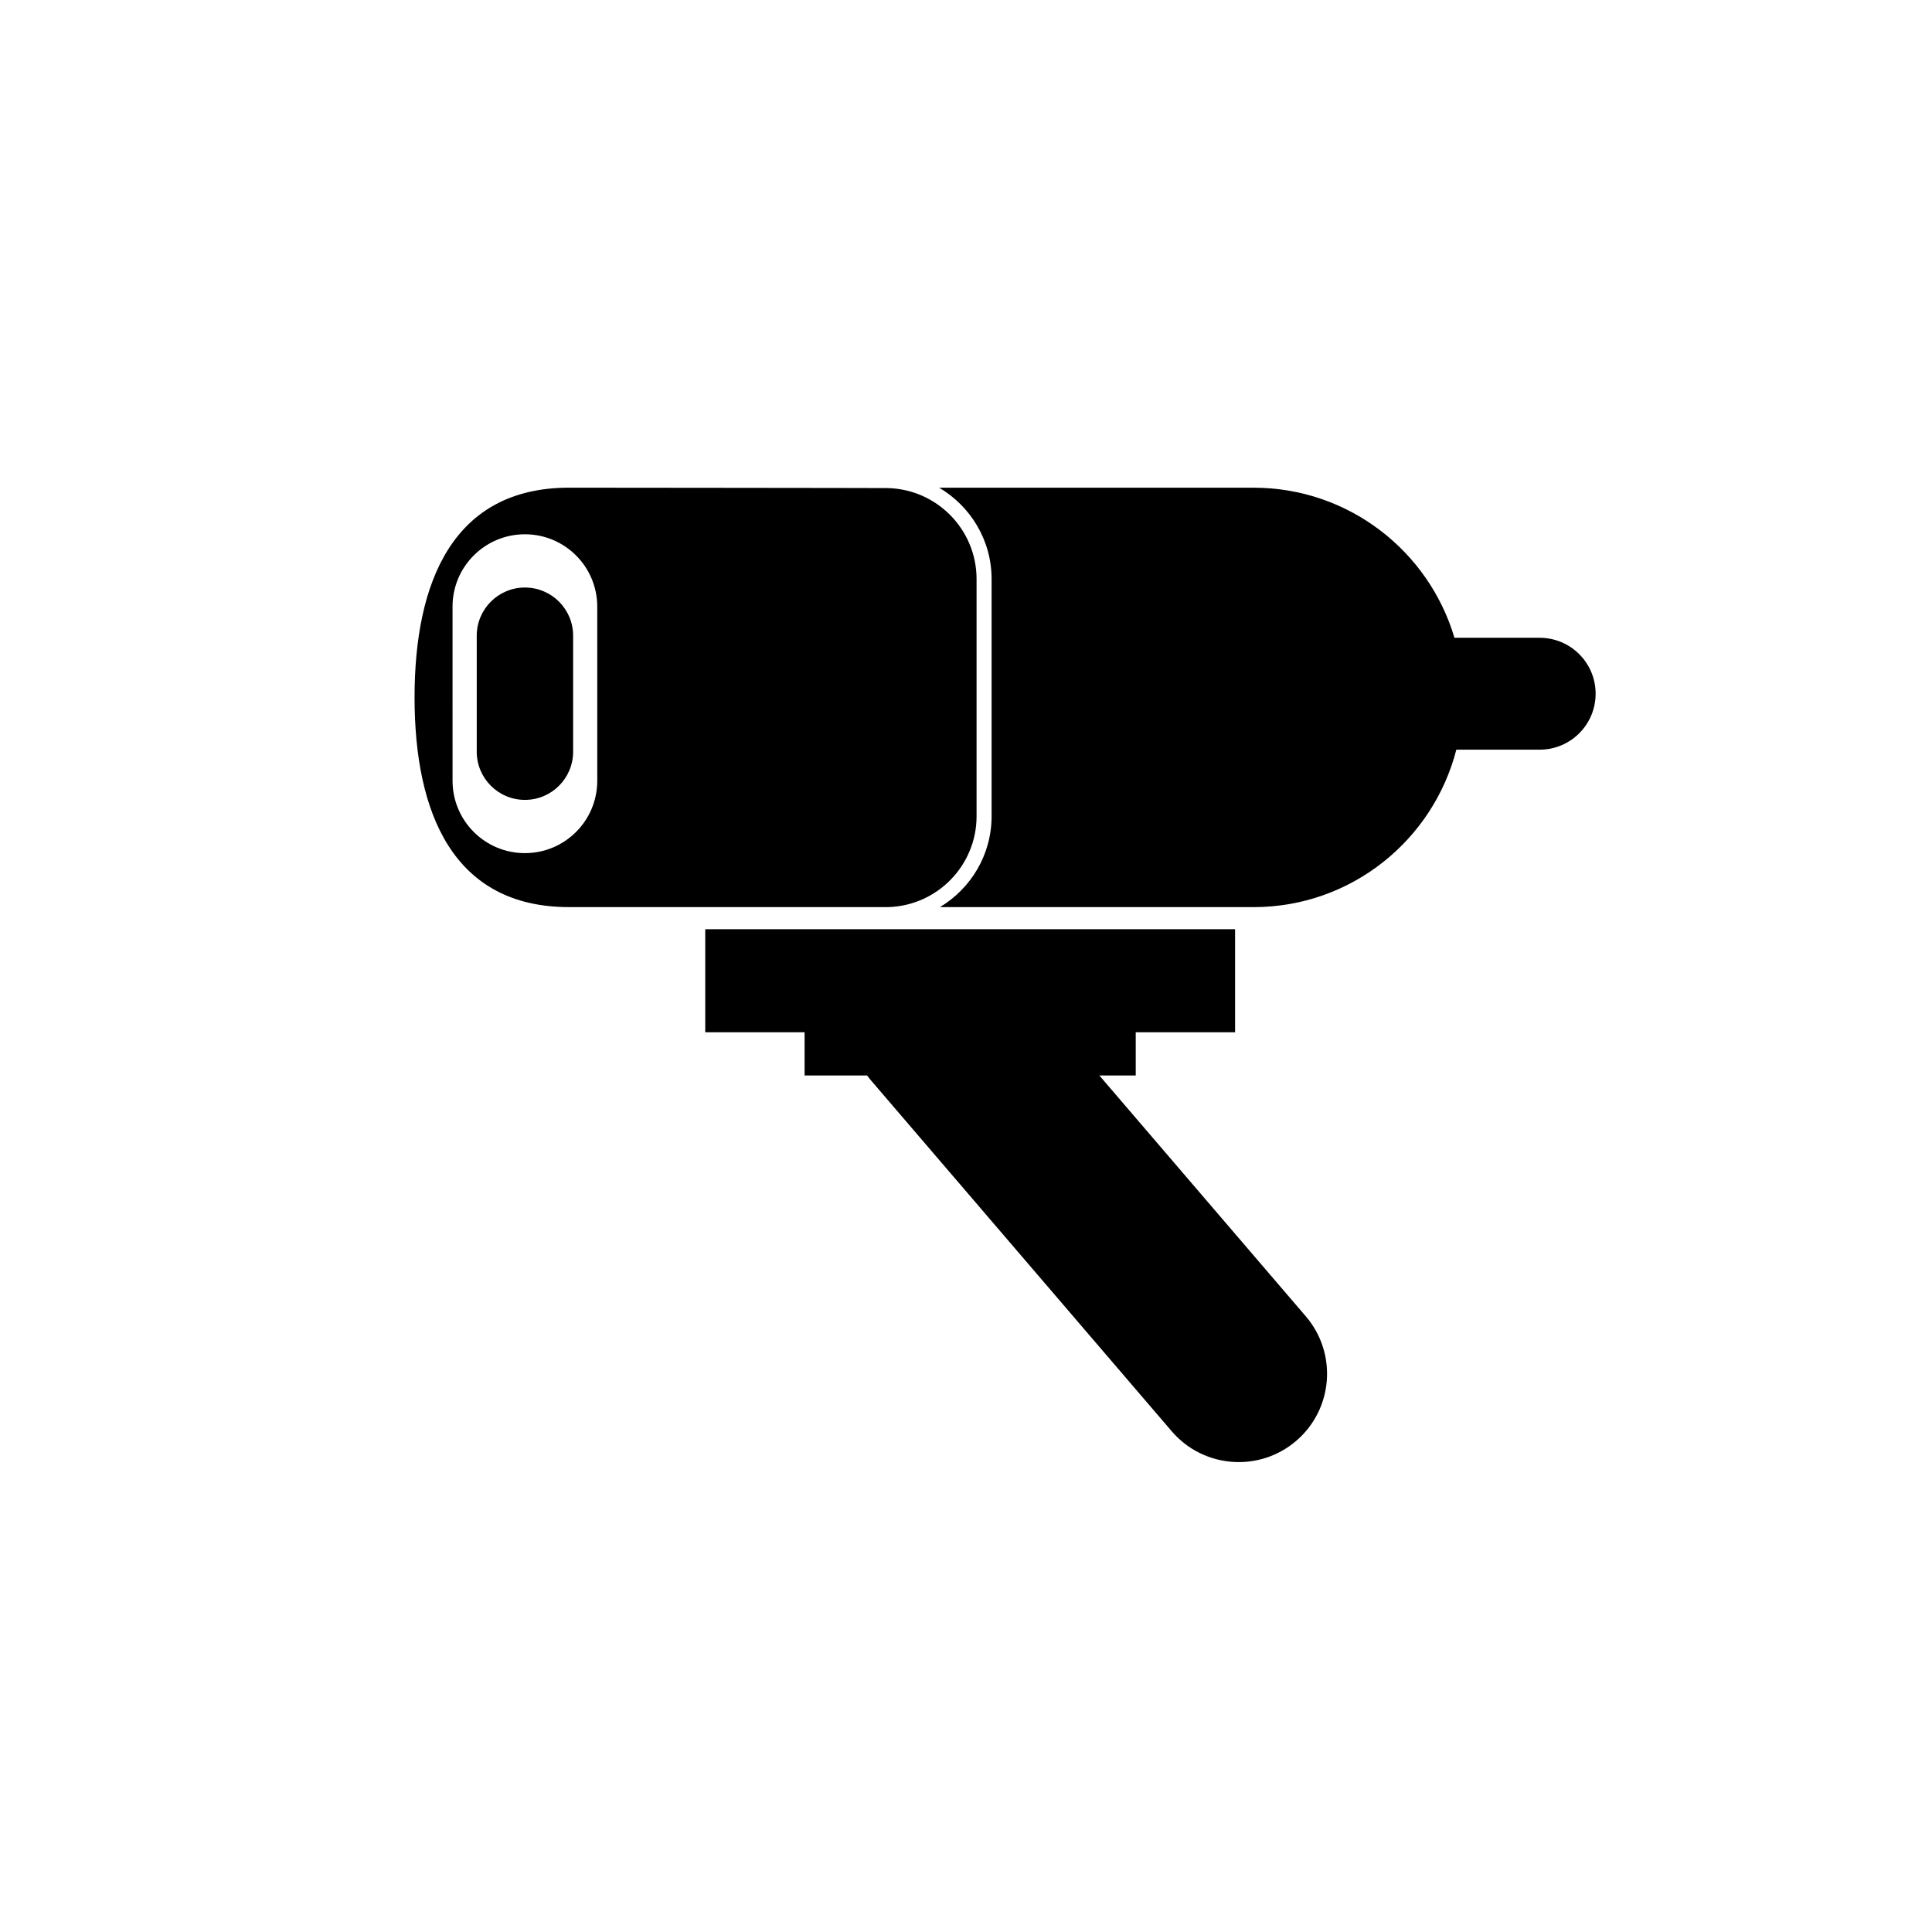
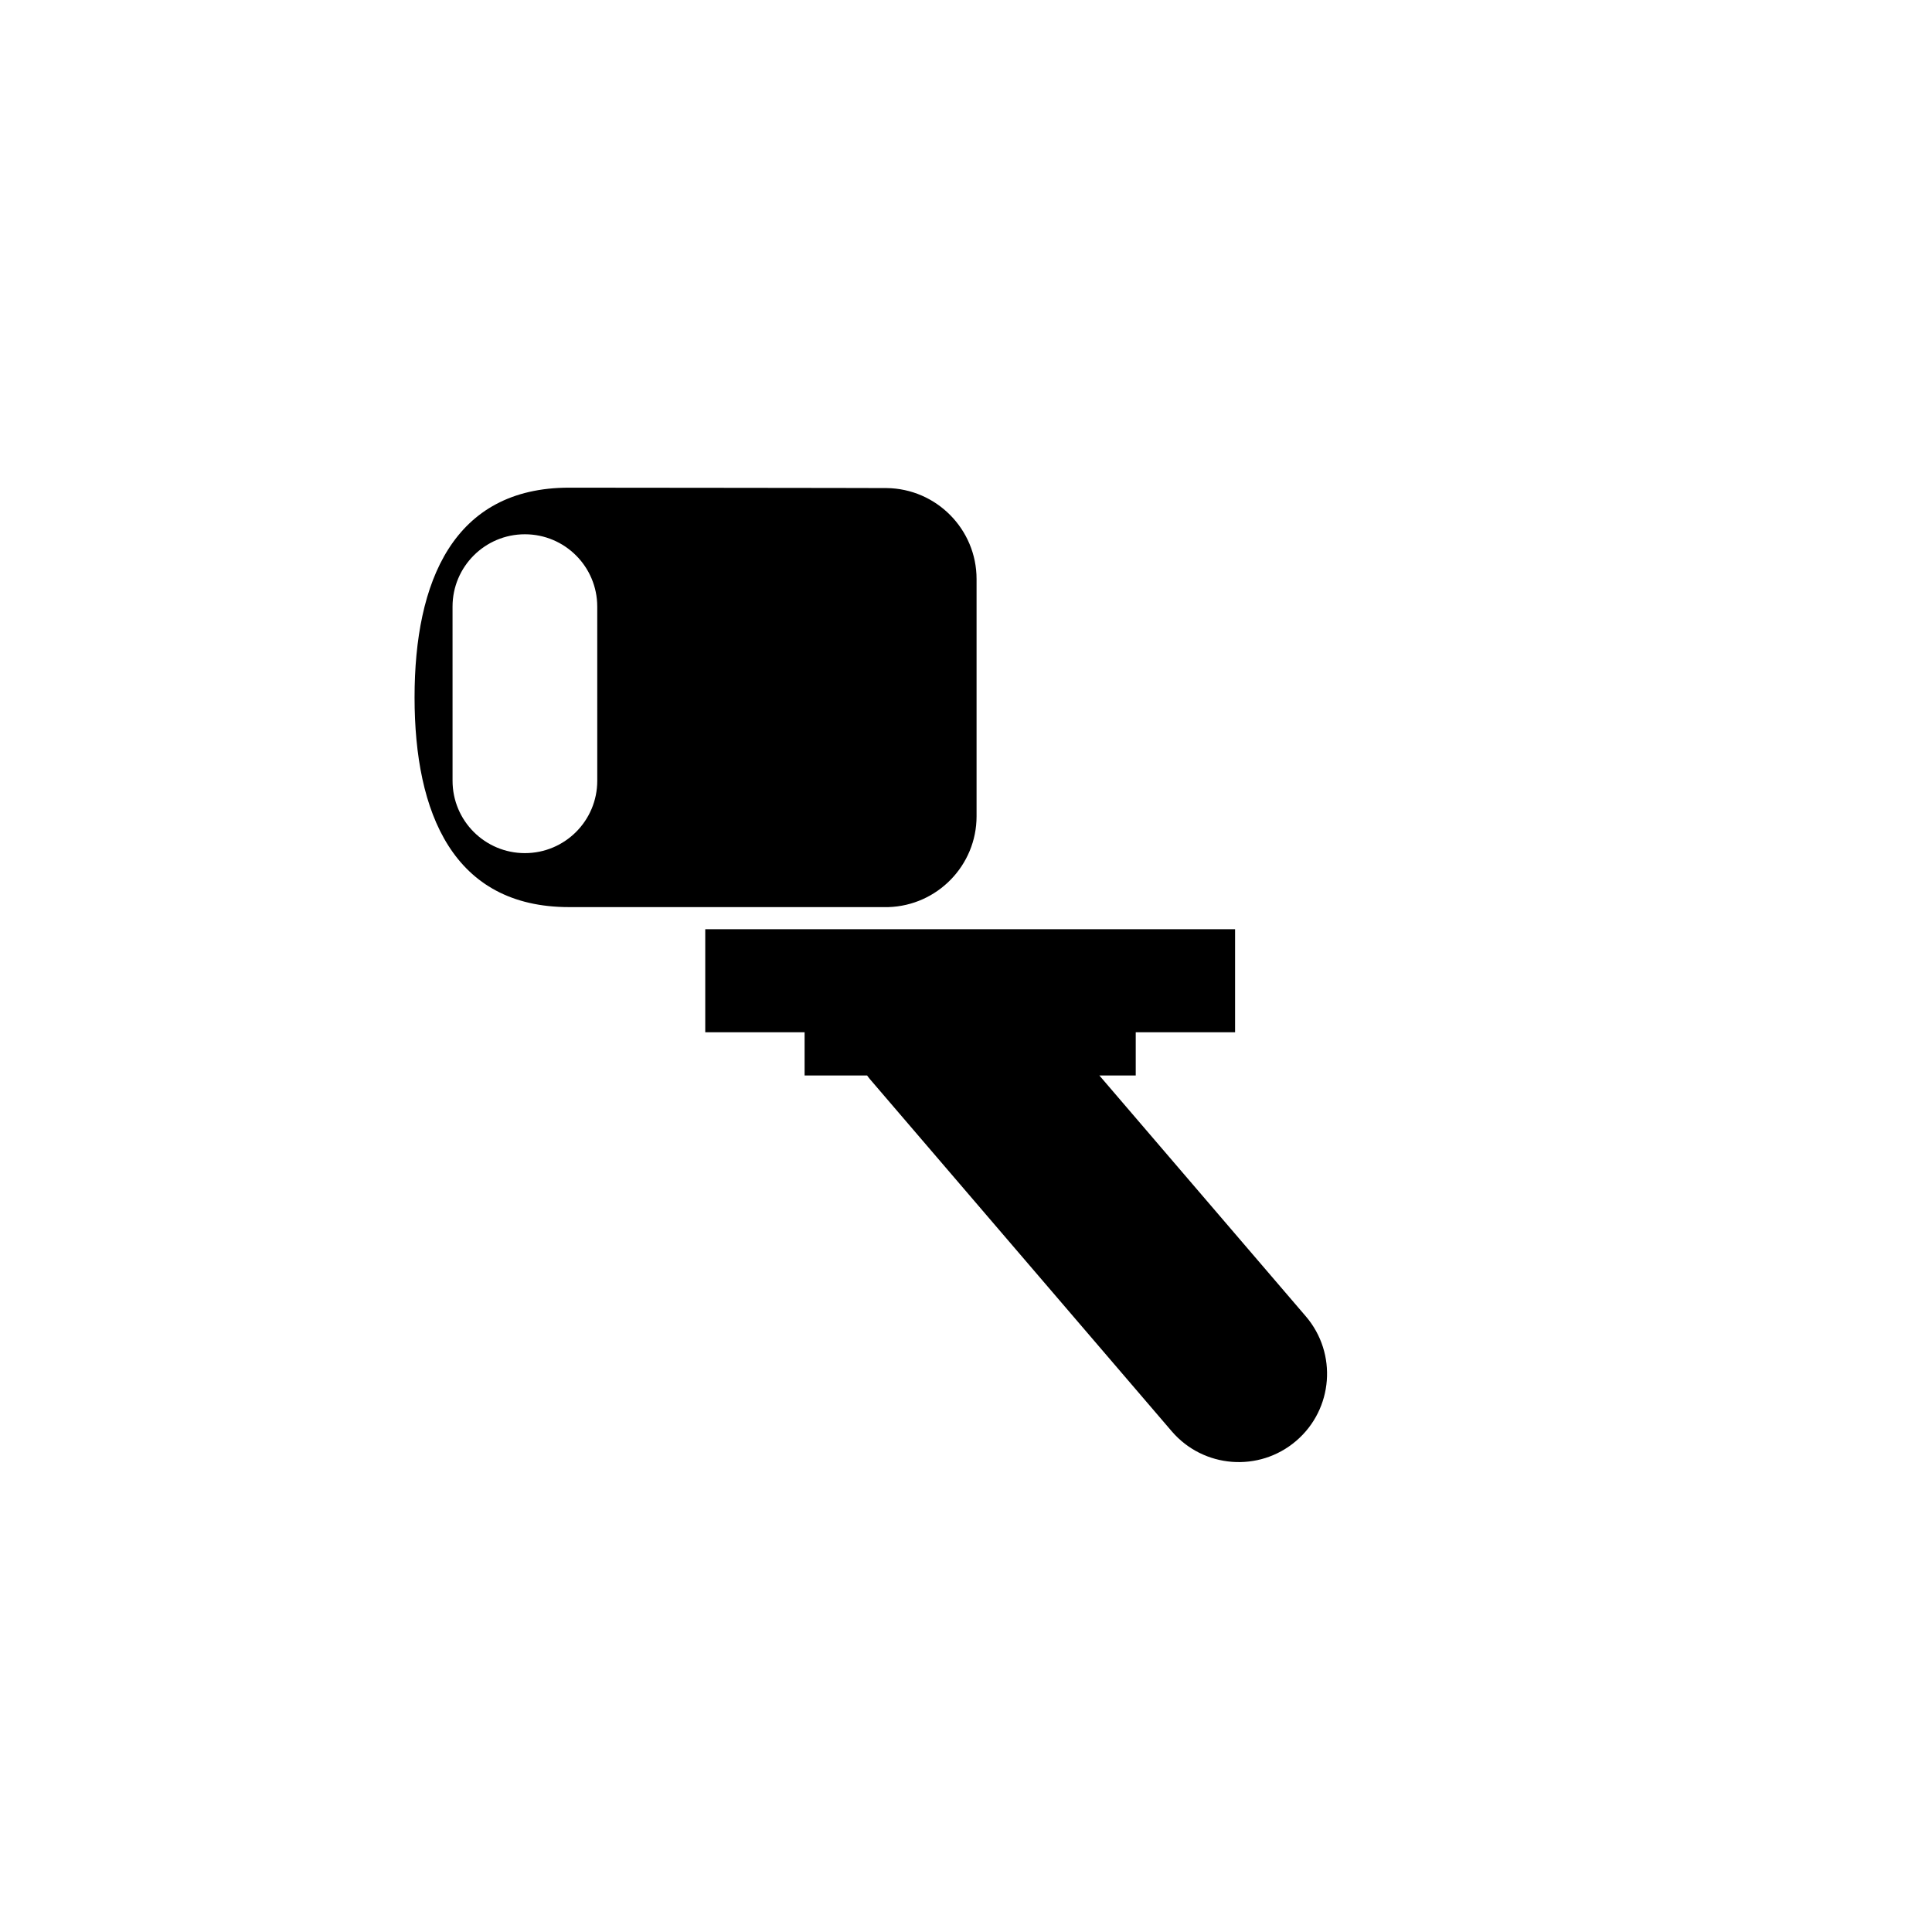
<svg xmlns="http://www.w3.org/2000/svg" fill="#000000" width="800px" height="800px" version="1.1" viewBox="144 144 512 512">
  <g>
    <path d="m435.34 429.01h9.641v-11.457h26.328v-27.305h-140.41v27.305h26.328v11.457h16.559c0.258 0.336 0.496 0.68 0.777 1.004l79.953 93.285c8.41 9.812 23.188 10.949 32.996 2.539 9.816-8.41 10.949-23.184 2.539-33z" />
-     <path d="m552.03 313.02h-22.586c-6.812-22.992-28.066-39.777-53.27-39.777h-83.297c8.305 4.891 13.906 13.898 13.906 24.215v62.859c0 10.223-5.508 19.164-13.695 24.082h83.086c25.906 0 47.605-17.746 53.77-41.73h22.086c8.188 0 14.828-6.637 14.828-14.828 0-8.184-6.641-14.82-14.828-14.82z" />
    <path d="m402.8 360.31v-62.859c0-13.211-10.676-23.961-23.852-24.109 0.055-0.031-84.133-0.105-84.133-0.105-30.695 0-40.953 24.883-40.953 55.578 0 30.695 10.258 55.578 40.953 55.578h84.598c12.957-0.391 23.387-11.031 23.387-24.082zm-100.52-9.398c0 10.594-8.586 19.176-19.176 19.176-10.59 0-19.172-8.586-19.172-19.176l-0.004-46.148c0-10.594 8.586-19.176 19.172-19.176 10.594 0 19.176 8.586 19.176 19.176z" />
-     <path d="m283.11 299.7c-7.051 0-12.77 5.715-12.77 12.77v30.738c0 7.051 5.719 12.77 12.77 12.77 7.055 0 12.773-5.715 12.773-12.77v-30.738c0-7.055-5.715-12.77-12.773-12.77z" />
  </g>
</svg>